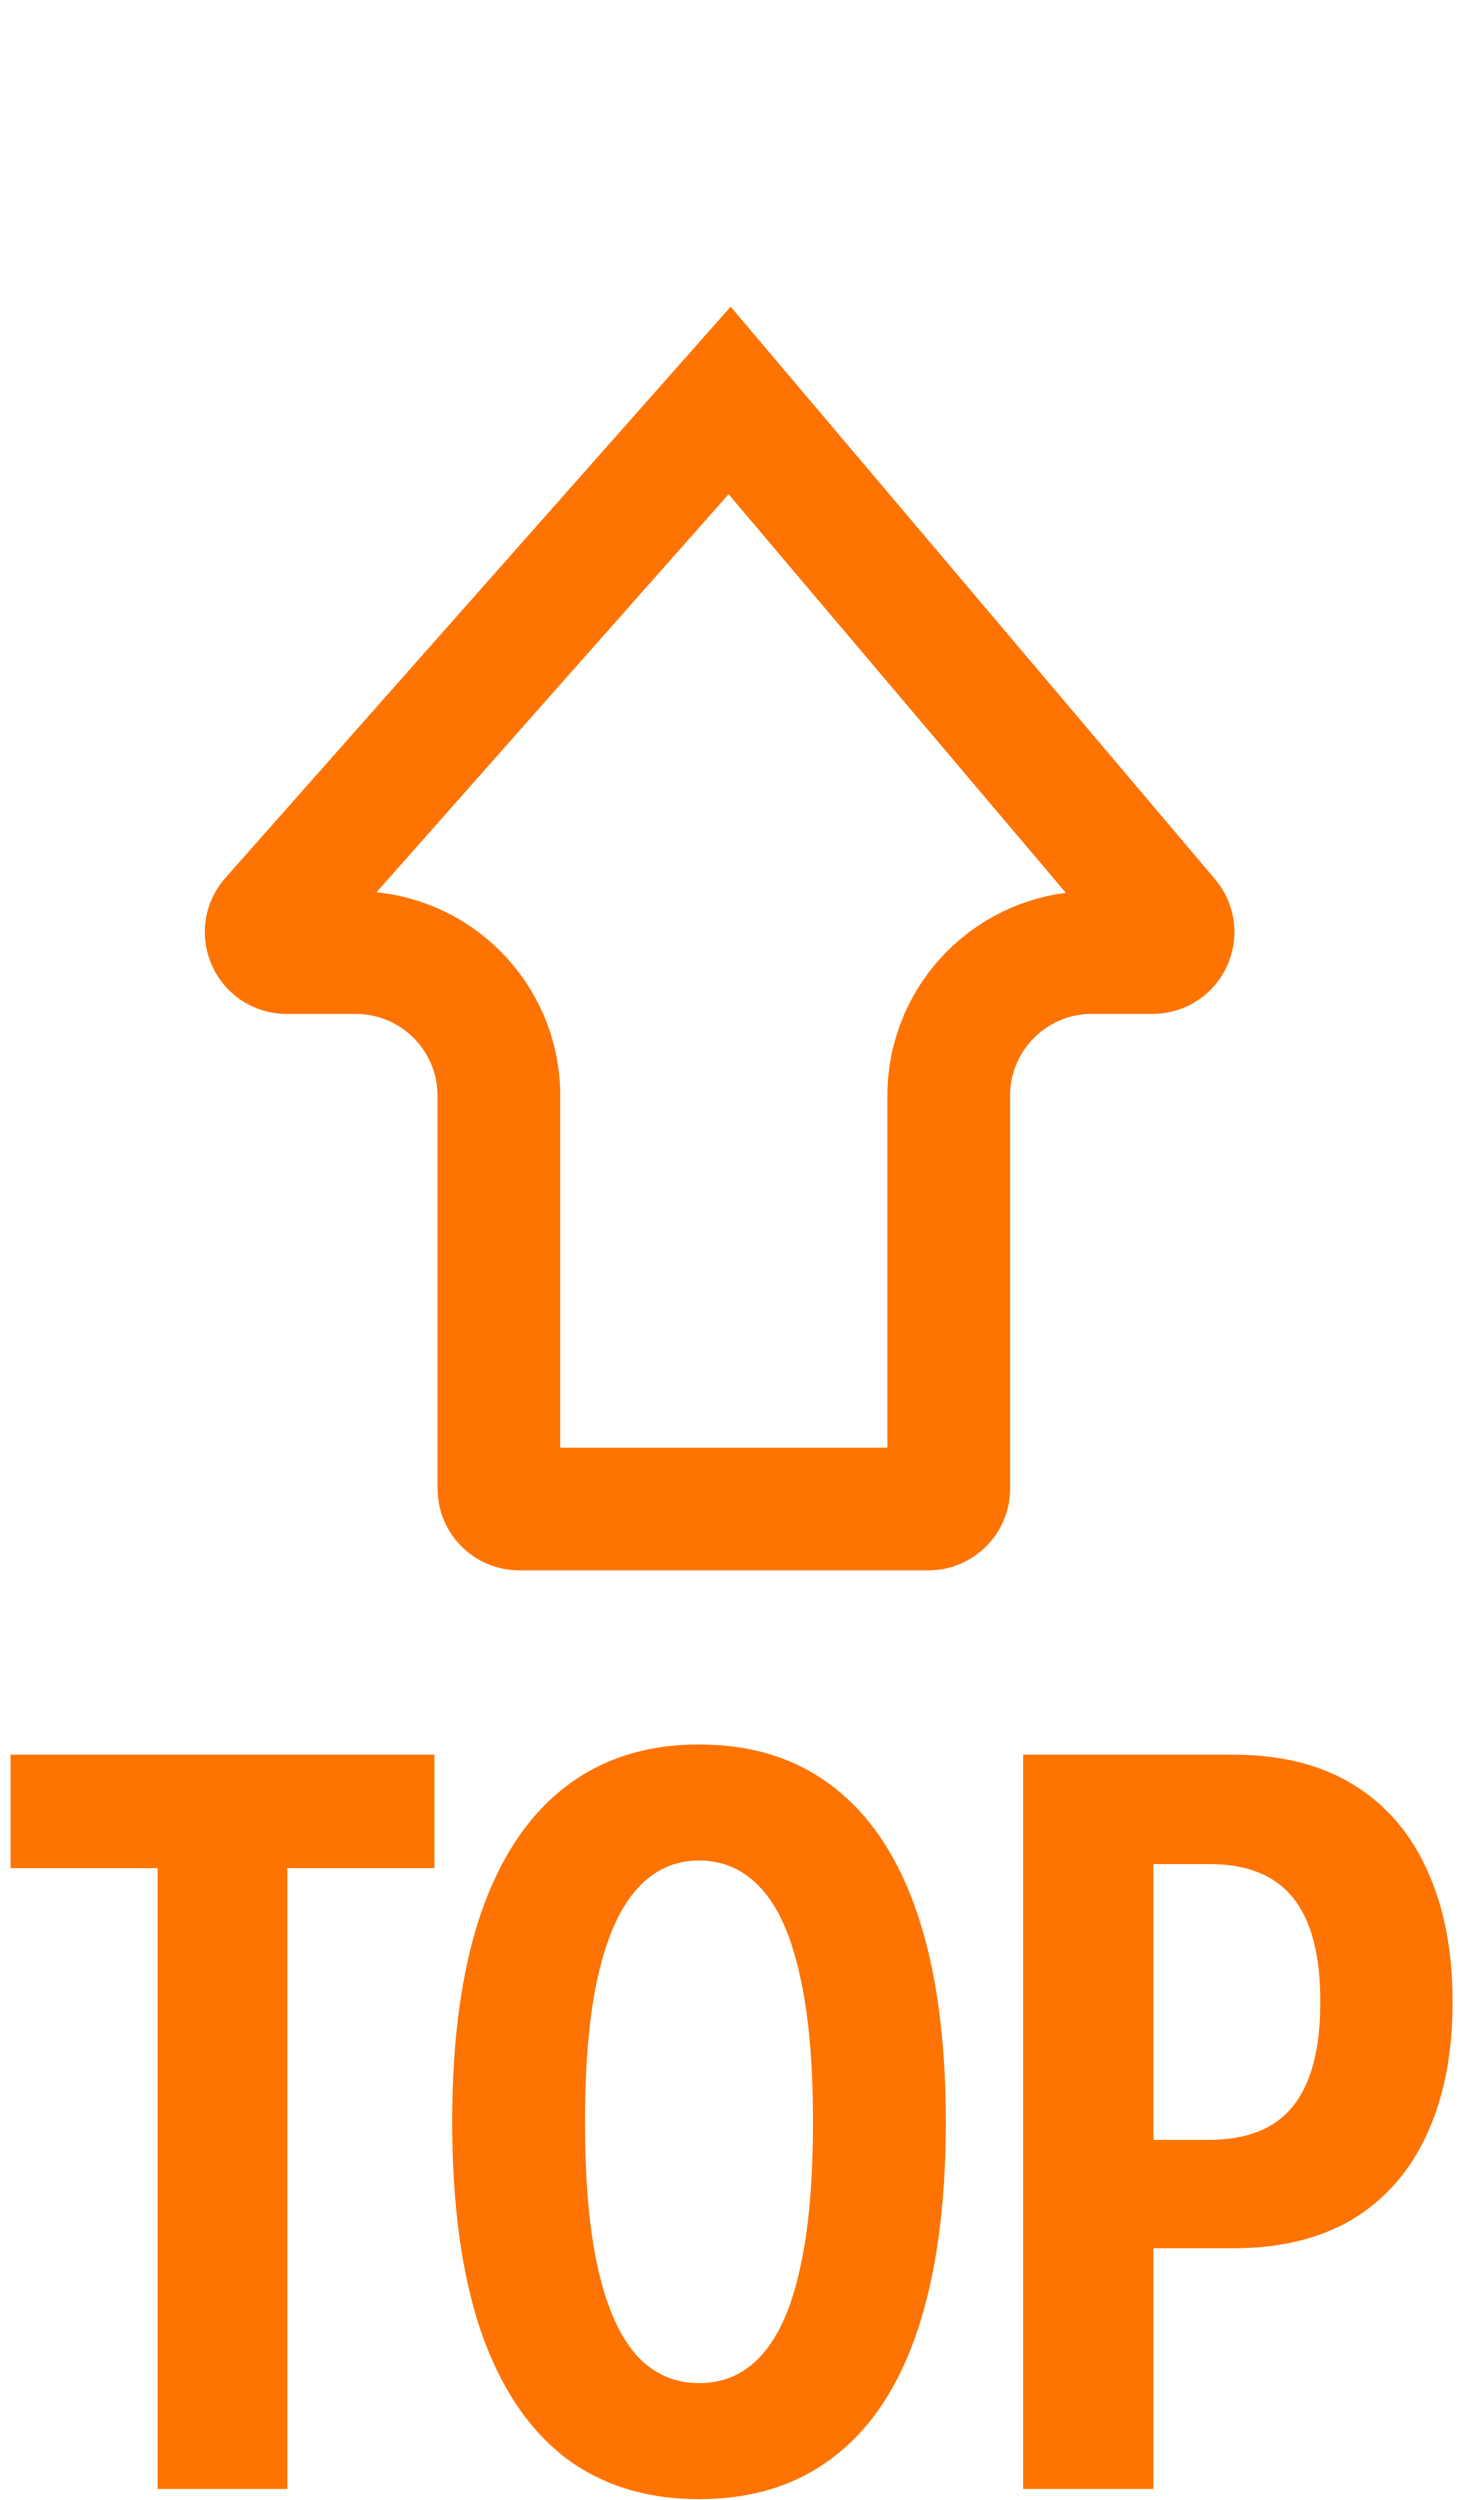
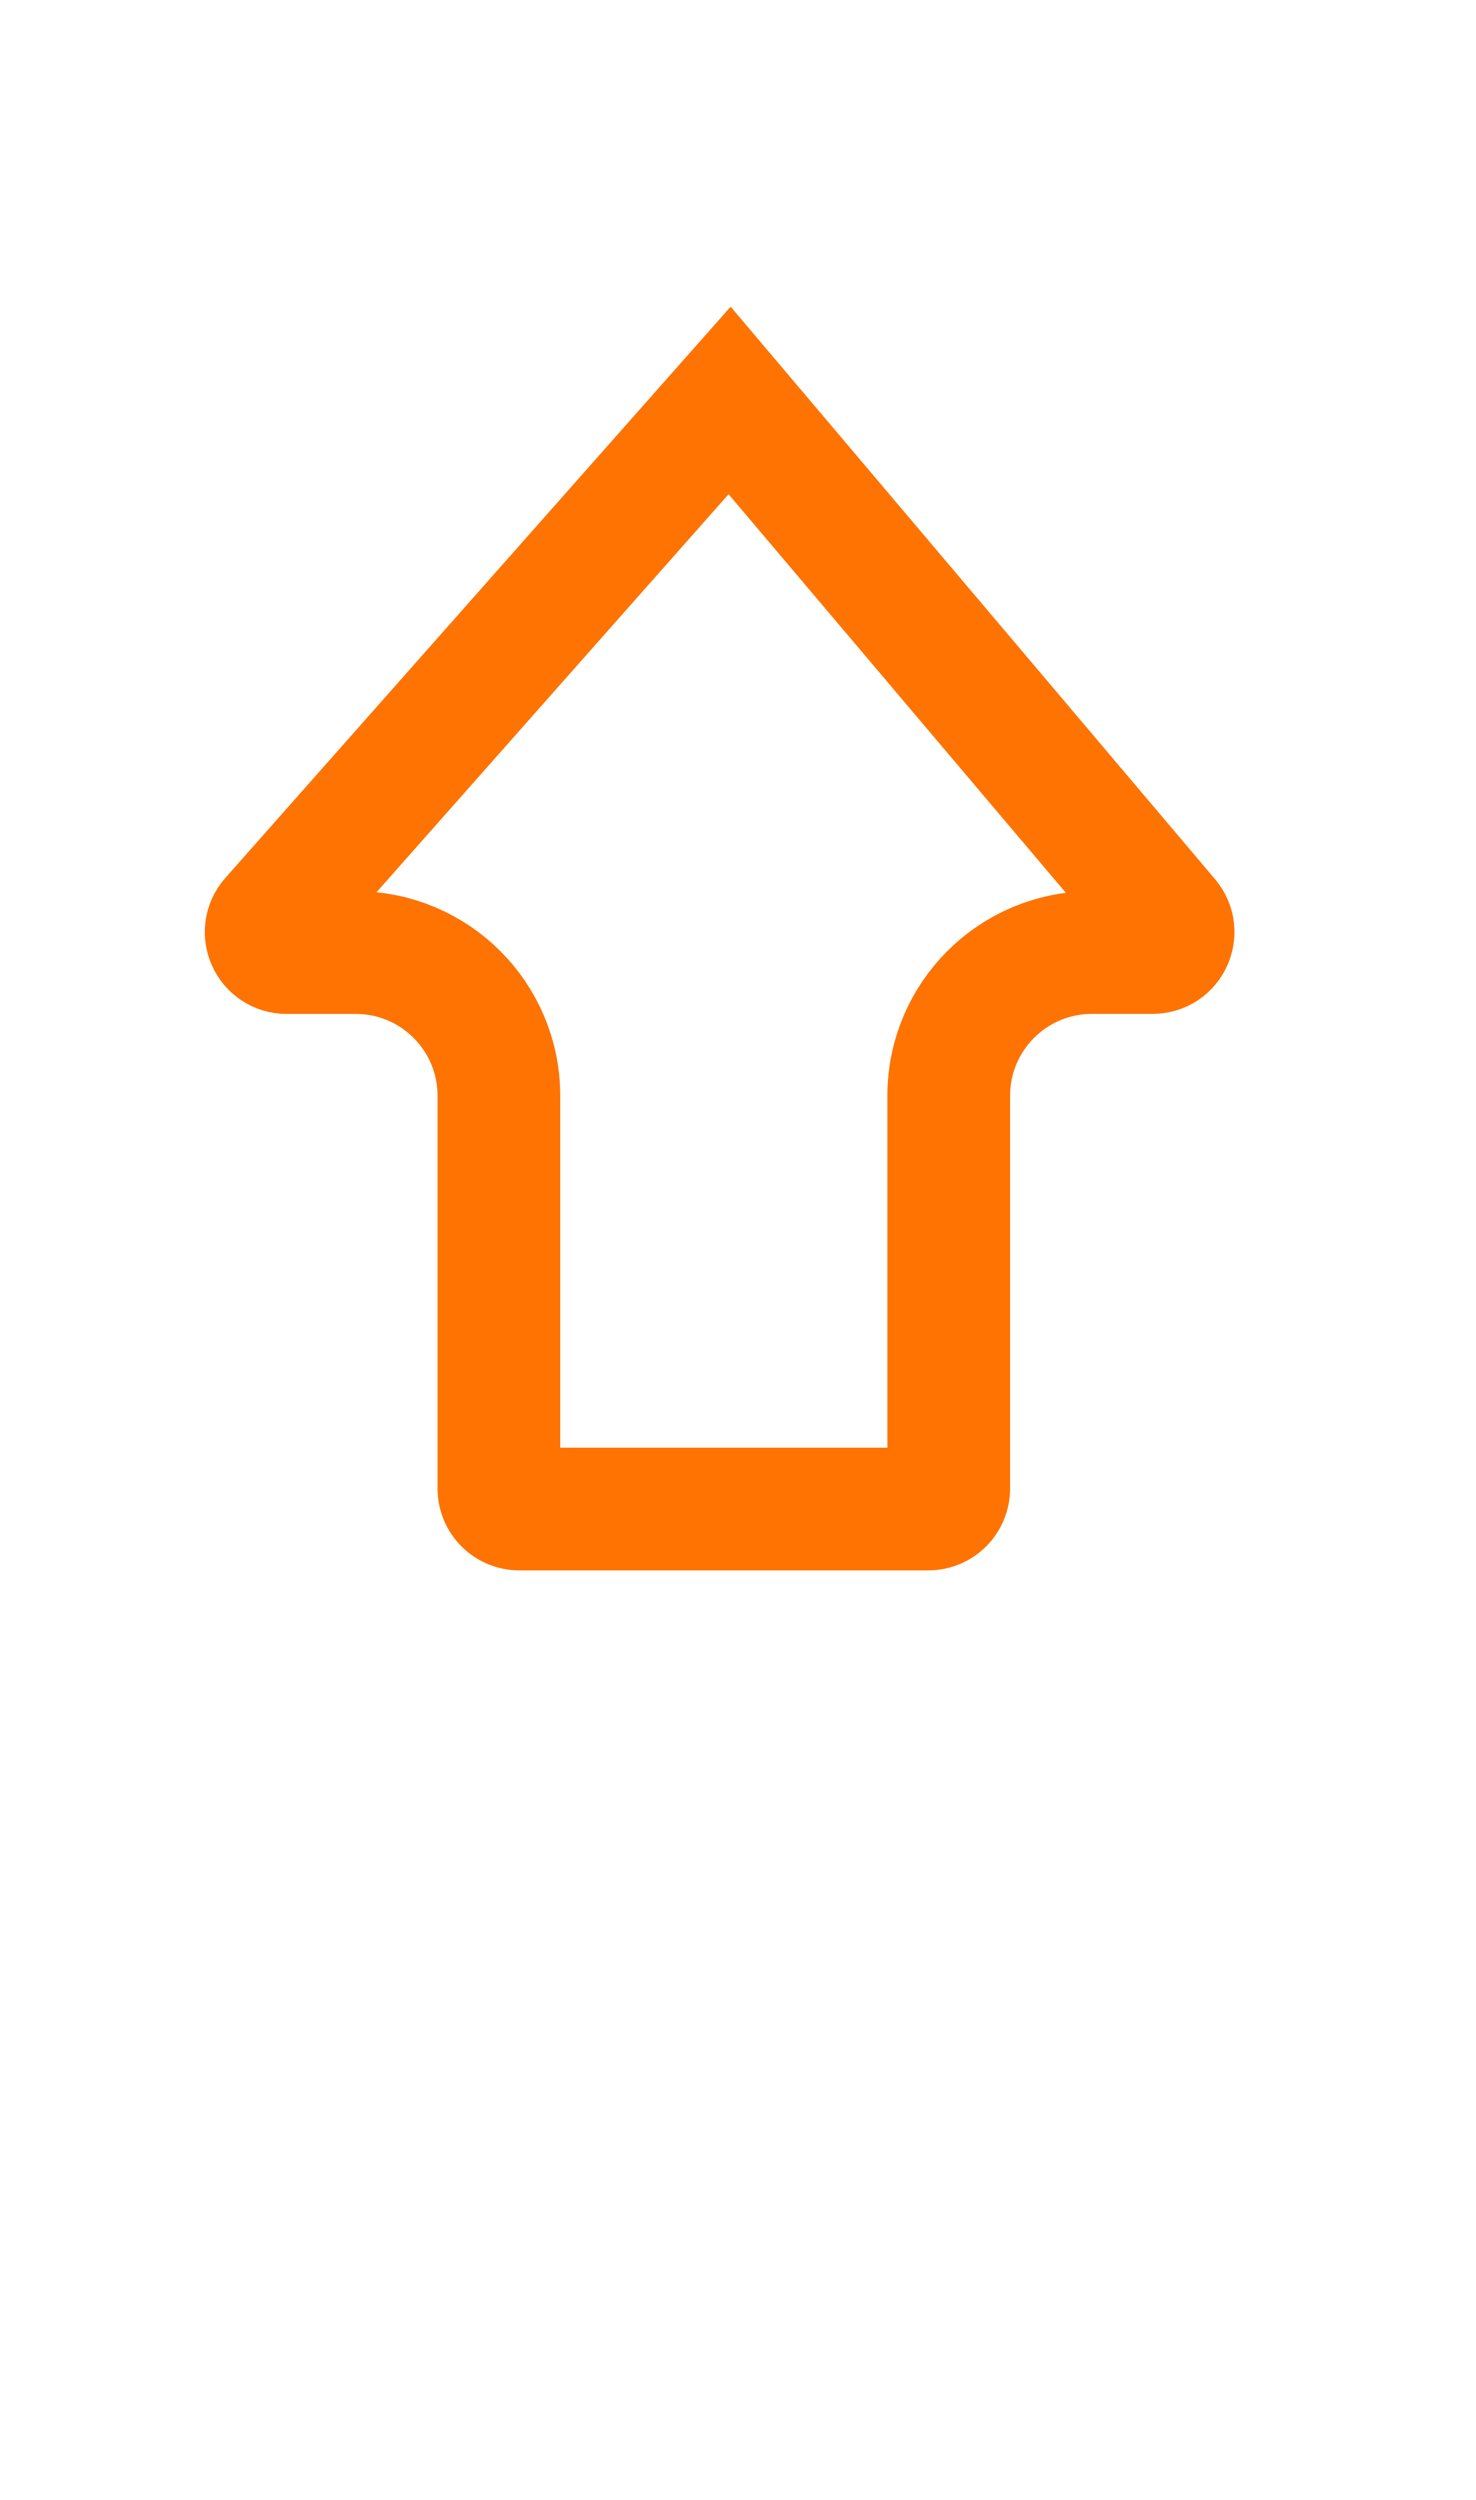
<svg xmlns="http://www.w3.org/2000/svg" width="261" height="442" viewBox="0 0 261 442" fill="none">
  <path d="M206.579 162.467C208.567 164.816 206.897 168.418 203.819 168.419L193.071 168.422C179.095 168.426 167.767 179.757 167.767 193.733V263.2C167.767 265.197 166.148 266.816 164.151 266.816H91.832C89.835 266.816 88.216 265.197 88.216 263.2V193.738C88.216 179.759 76.884 168.427 62.905 168.427H50.685C47.569 168.427 45.913 164.748 47.977 162.414L129.017 70.804L206.579 162.467Z" stroke="#FE7301" stroke-width="21.696" />
-   <path d="M27.869 440.08V330.308H1.865V310.244H76.816V330.308H50.813V440.08H27.869ZM123.604 441.88C114.186 441.88 106.208 439.36 99.67 434.322C93.192 429.223 88.273 421.725 84.914 411.827C81.615 401.93 79.965 389.753 79.965 375.297V375.117C79.965 360.661 81.615 348.514 84.914 338.676C88.273 328.779 93.192 321.281 99.67 316.182C106.208 311.023 114.186 308.444 123.604 308.444C133.081 308.444 141.059 310.993 147.538 316.092C154.076 321.191 158.995 328.689 162.294 338.586C165.593 348.484 167.243 360.661 167.243 375.117V375.297C167.243 389.753 165.593 401.96 162.294 411.917C158.995 421.815 154.076 429.283 147.538 434.322C141.059 439.36 133.081 441.88 123.604 441.88ZM123.604 421.365C128.043 421.365 131.732 419.715 134.671 416.416C137.67 413.117 139.92 408.078 141.419 401.3C142.979 394.462 143.759 385.794 143.759 375.297V375.117C143.759 364.62 142.979 355.982 141.419 349.203C139.92 342.365 137.67 337.297 134.671 333.997C131.672 330.638 127.983 328.959 123.604 328.959C119.285 328.959 115.626 330.638 112.627 333.997C109.627 337.357 107.348 342.425 105.788 349.203C104.229 355.982 103.449 364.62 103.449 375.117V375.297C103.449 385.854 104.229 394.522 105.788 401.3C107.348 408.078 109.597 413.117 112.537 416.416C115.536 419.715 119.225 421.365 123.604 421.365ZM192.436 397.521V378.356H213.761C220.539 378.356 225.518 376.346 228.697 372.328C231.876 368.309 233.466 362.22 233.466 354.062V353.882C233.466 345.664 231.876 339.576 228.697 335.617C225.518 331.598 220.569 329.589 213.851 329.589H192.436V310.244H218.079C226.477 310.244 233.556 312.013 239.314 315.552C245.073 319.091 249.421 324.13 252.361 330.668C255.36 337.207 256.86 344.945 256.86 353.882V354.062C256.86 363 255.36 370.738 252.361 377.276C249.421 383.755 245.073 388.763 239.314 392.302C233.556 395.781 226.477 397.521 218.079 397.521H192.436ZM180.919 440.08V310.244H203.953V440.08H180.919Z" fill="#FE7301" />
</svg>